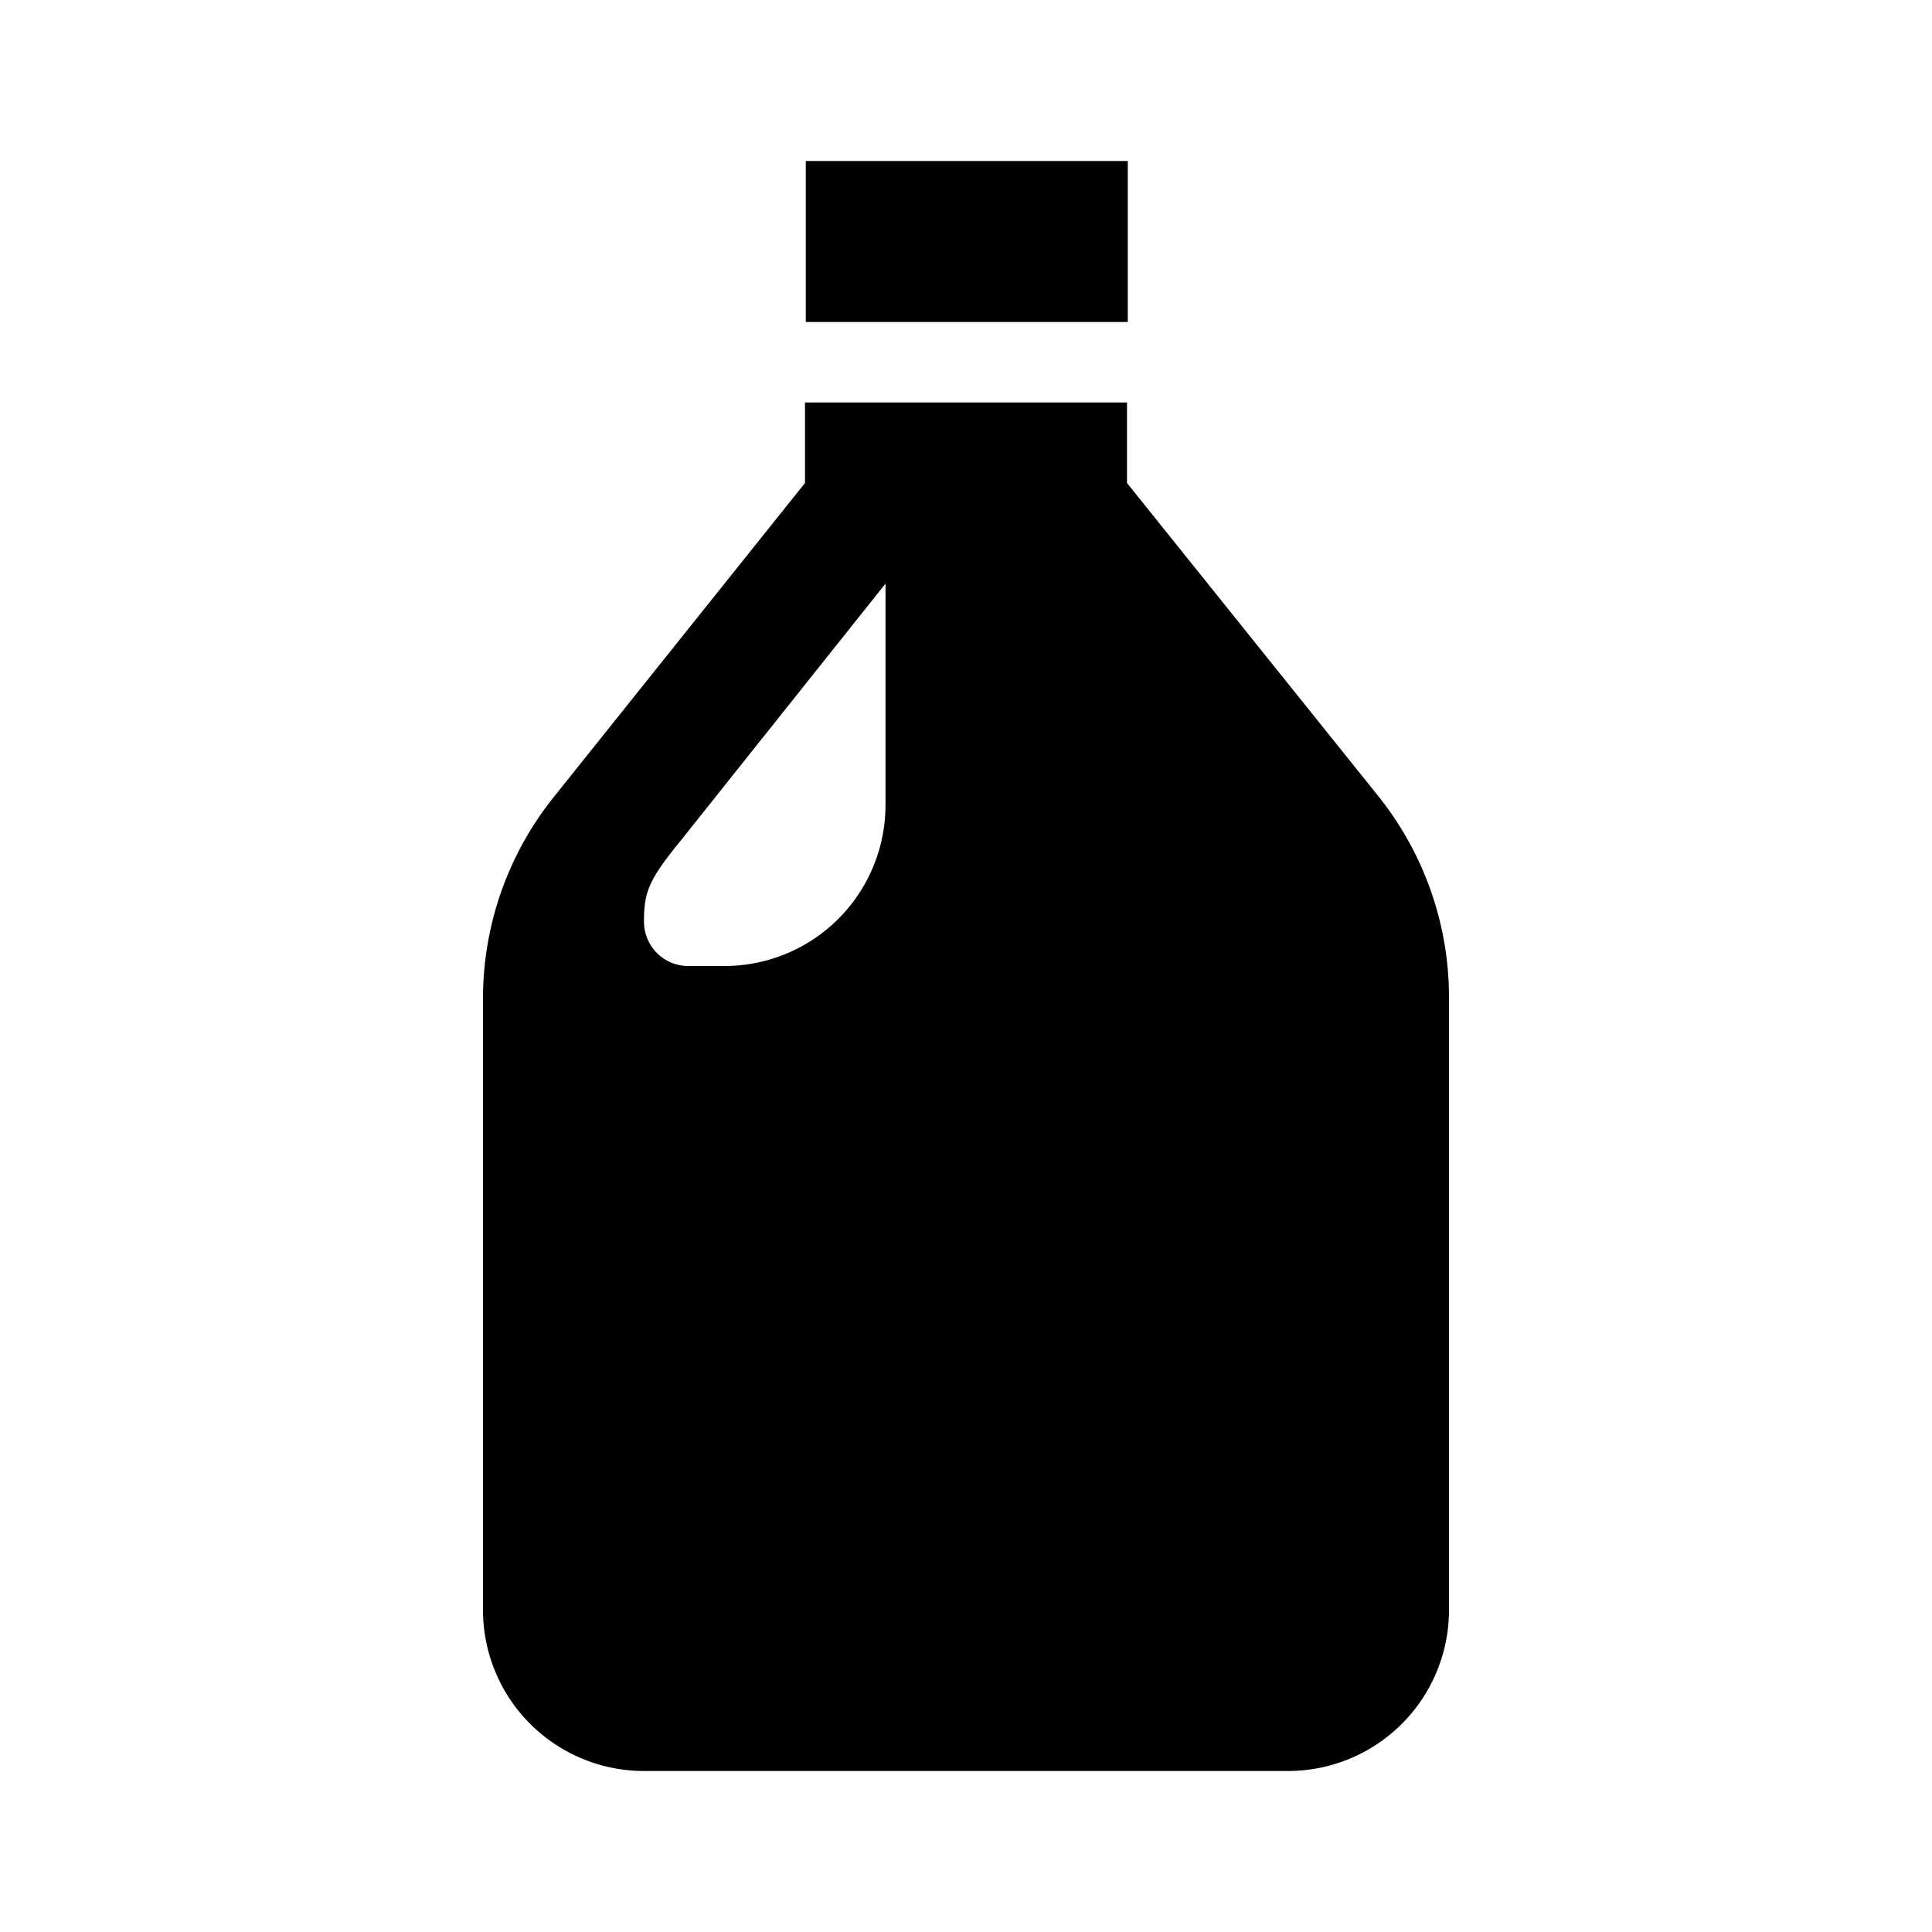
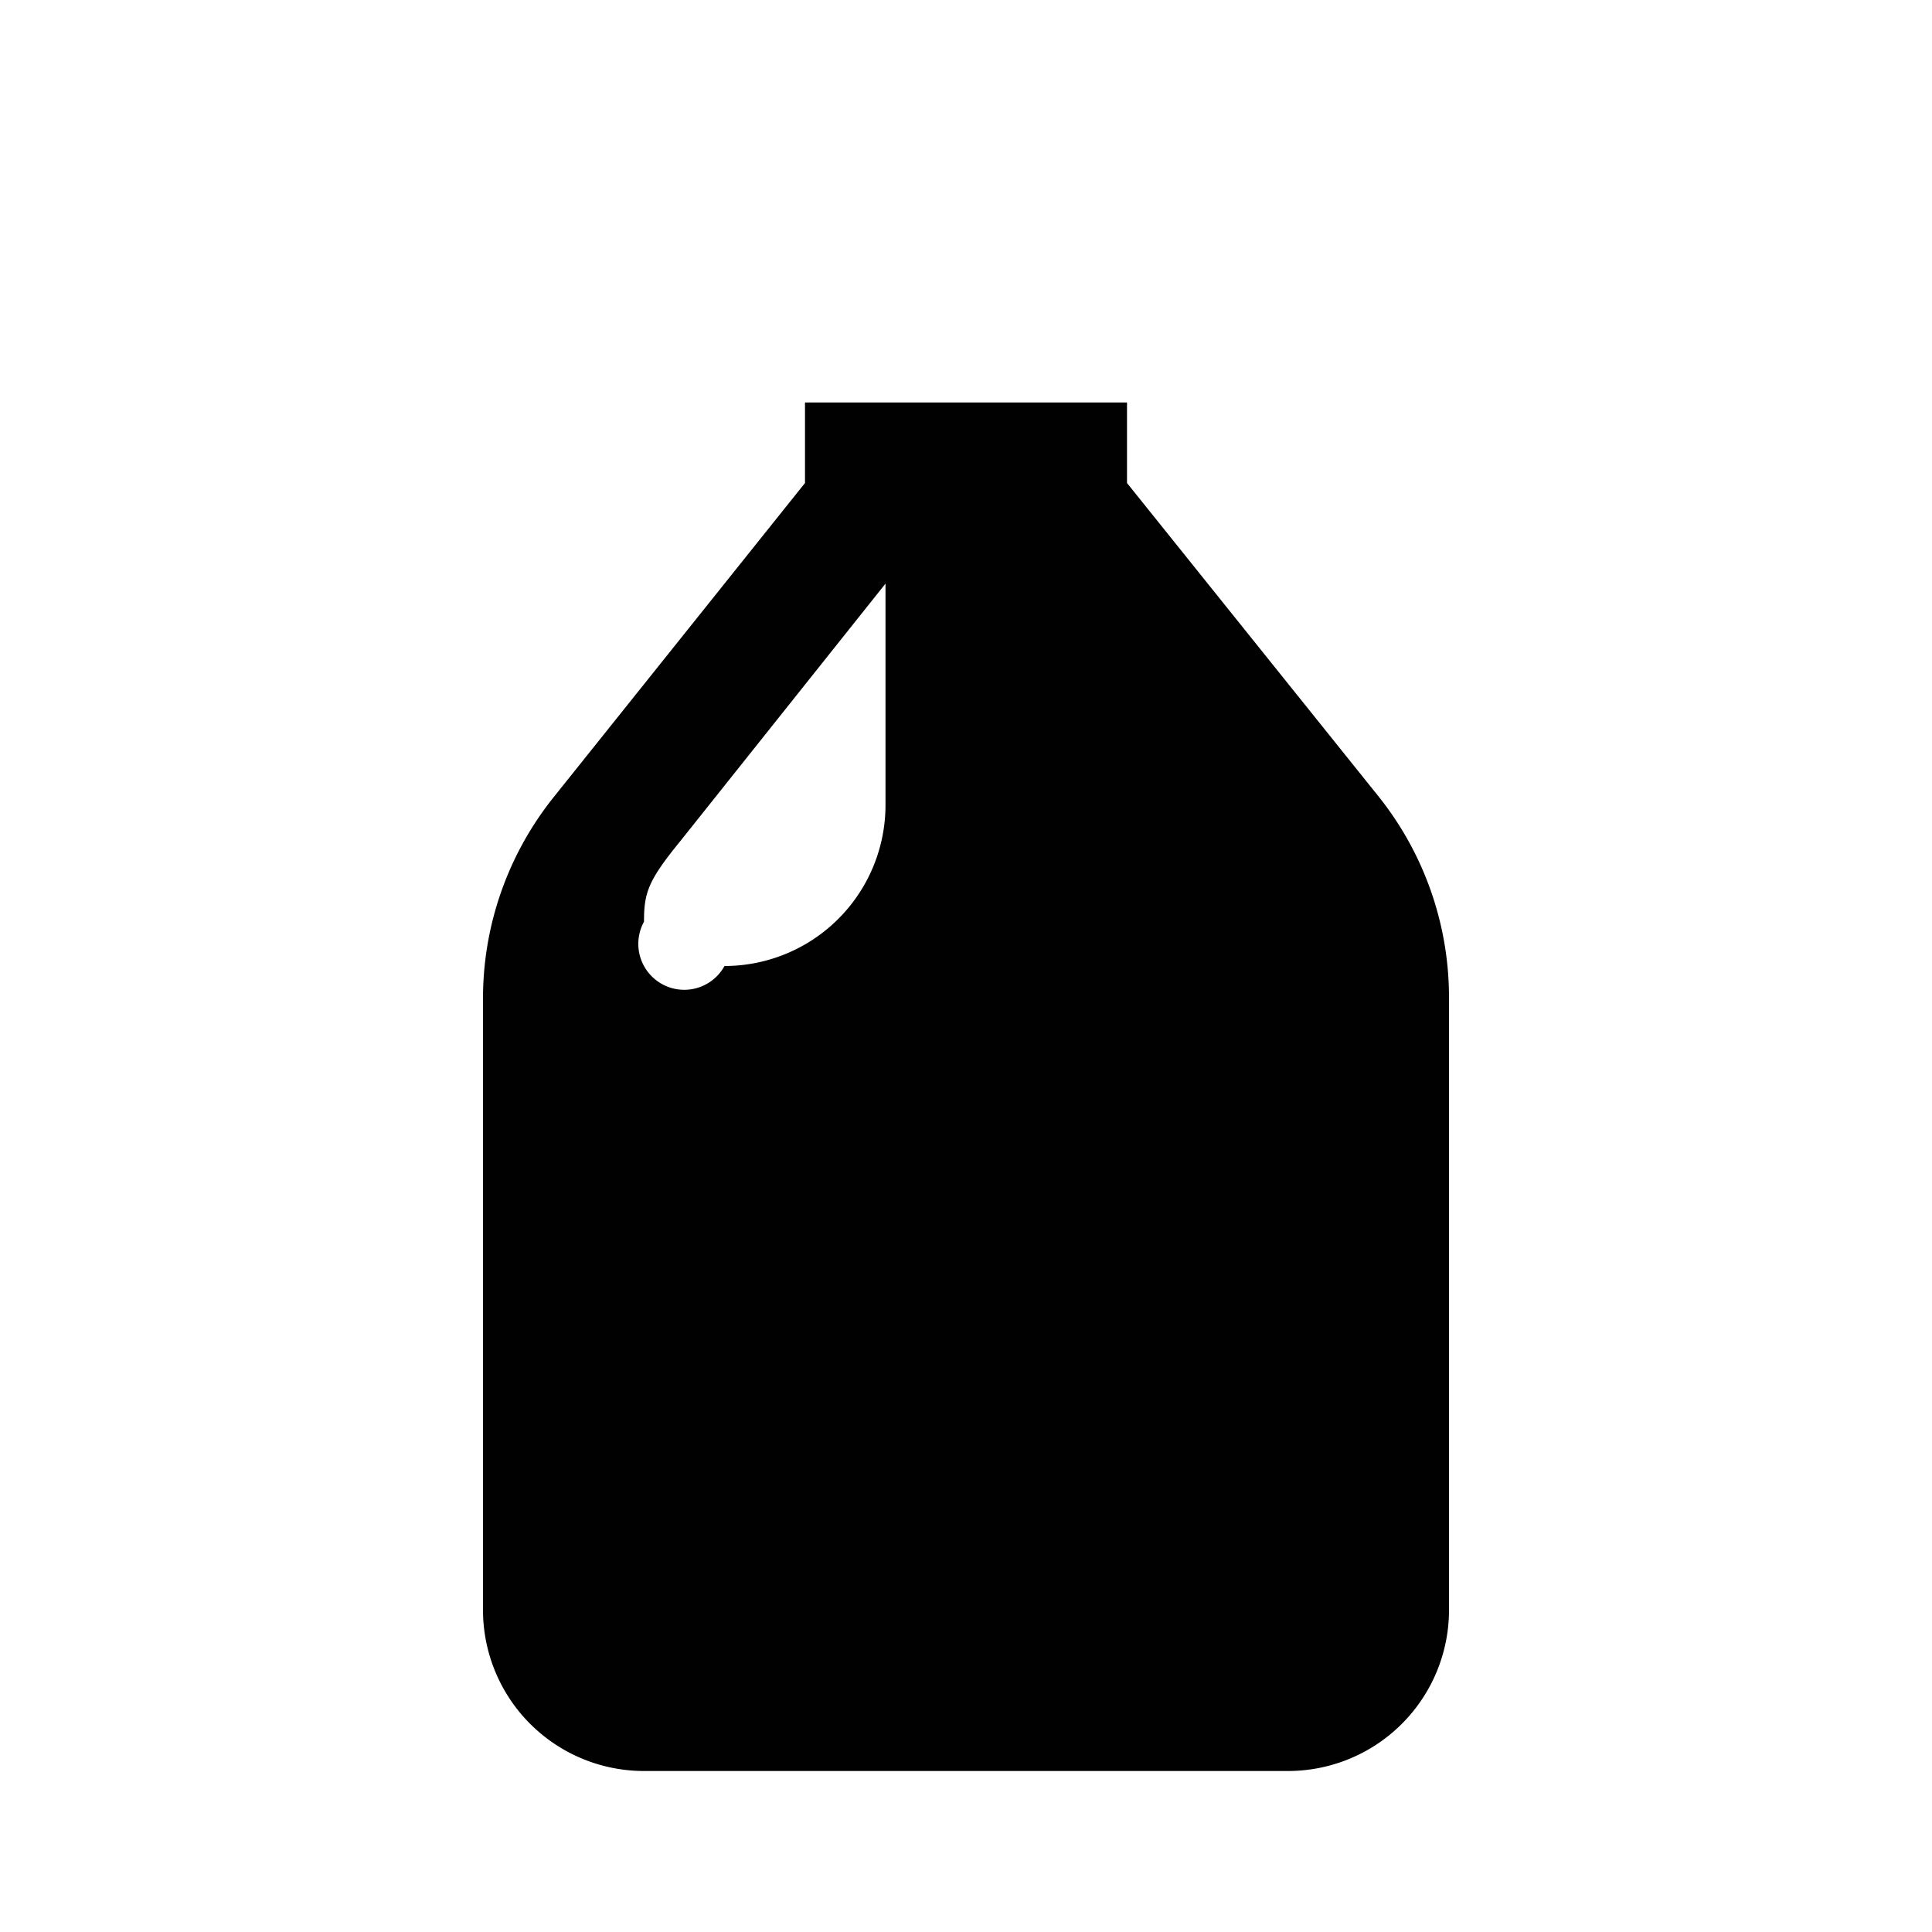
<svg xmlns="http://www.w3.org/2000/svg" id="Layer_1" data-name="Layer 1" viewBox="0 0 24 24">
  <defs>
    <style>.cls-1{fill:none;}.cls-2{fill:#010101;}</style>
  </defs>
  <title>78</title>
  <rect class="cls-1" x="0.01" width="24" height="24" />
-   <rect class="cls-2" x="10.01" y="2" width="4" height="2" />
-   <path class="cls-2" d="M17.13,9.9,14,6V5H10V6L6.88,9.9A4,4,0,0,0,6,12.4V20a2,2,0,0,0,2,2h8a2,2,0,0,0,2-2V12.4A4,4,0,0,0,17.13,9.9ZM11,10a2,2,0,0,1-2,2H8.56A.55.55,0,0,1,8,11.45c0-.36.05-.51.45-1L11,7.25Z" />
+   <path class="cls-2" d="M17.13,9.9,14,6V5H10V6L6.88,9.9A4,4,0,0,0,6,12.4V20a2,2,0,0,0,2,2h8a2,2,0,0,0,2-2V12.4A4,4,0,0,0,17.13,9.9ZM11,10a2,2,0,0,1-2,2A.55.55,0,0,1,8,11.45c0-.36.05-.51.45-1L11,7.25Z" />
</svg>